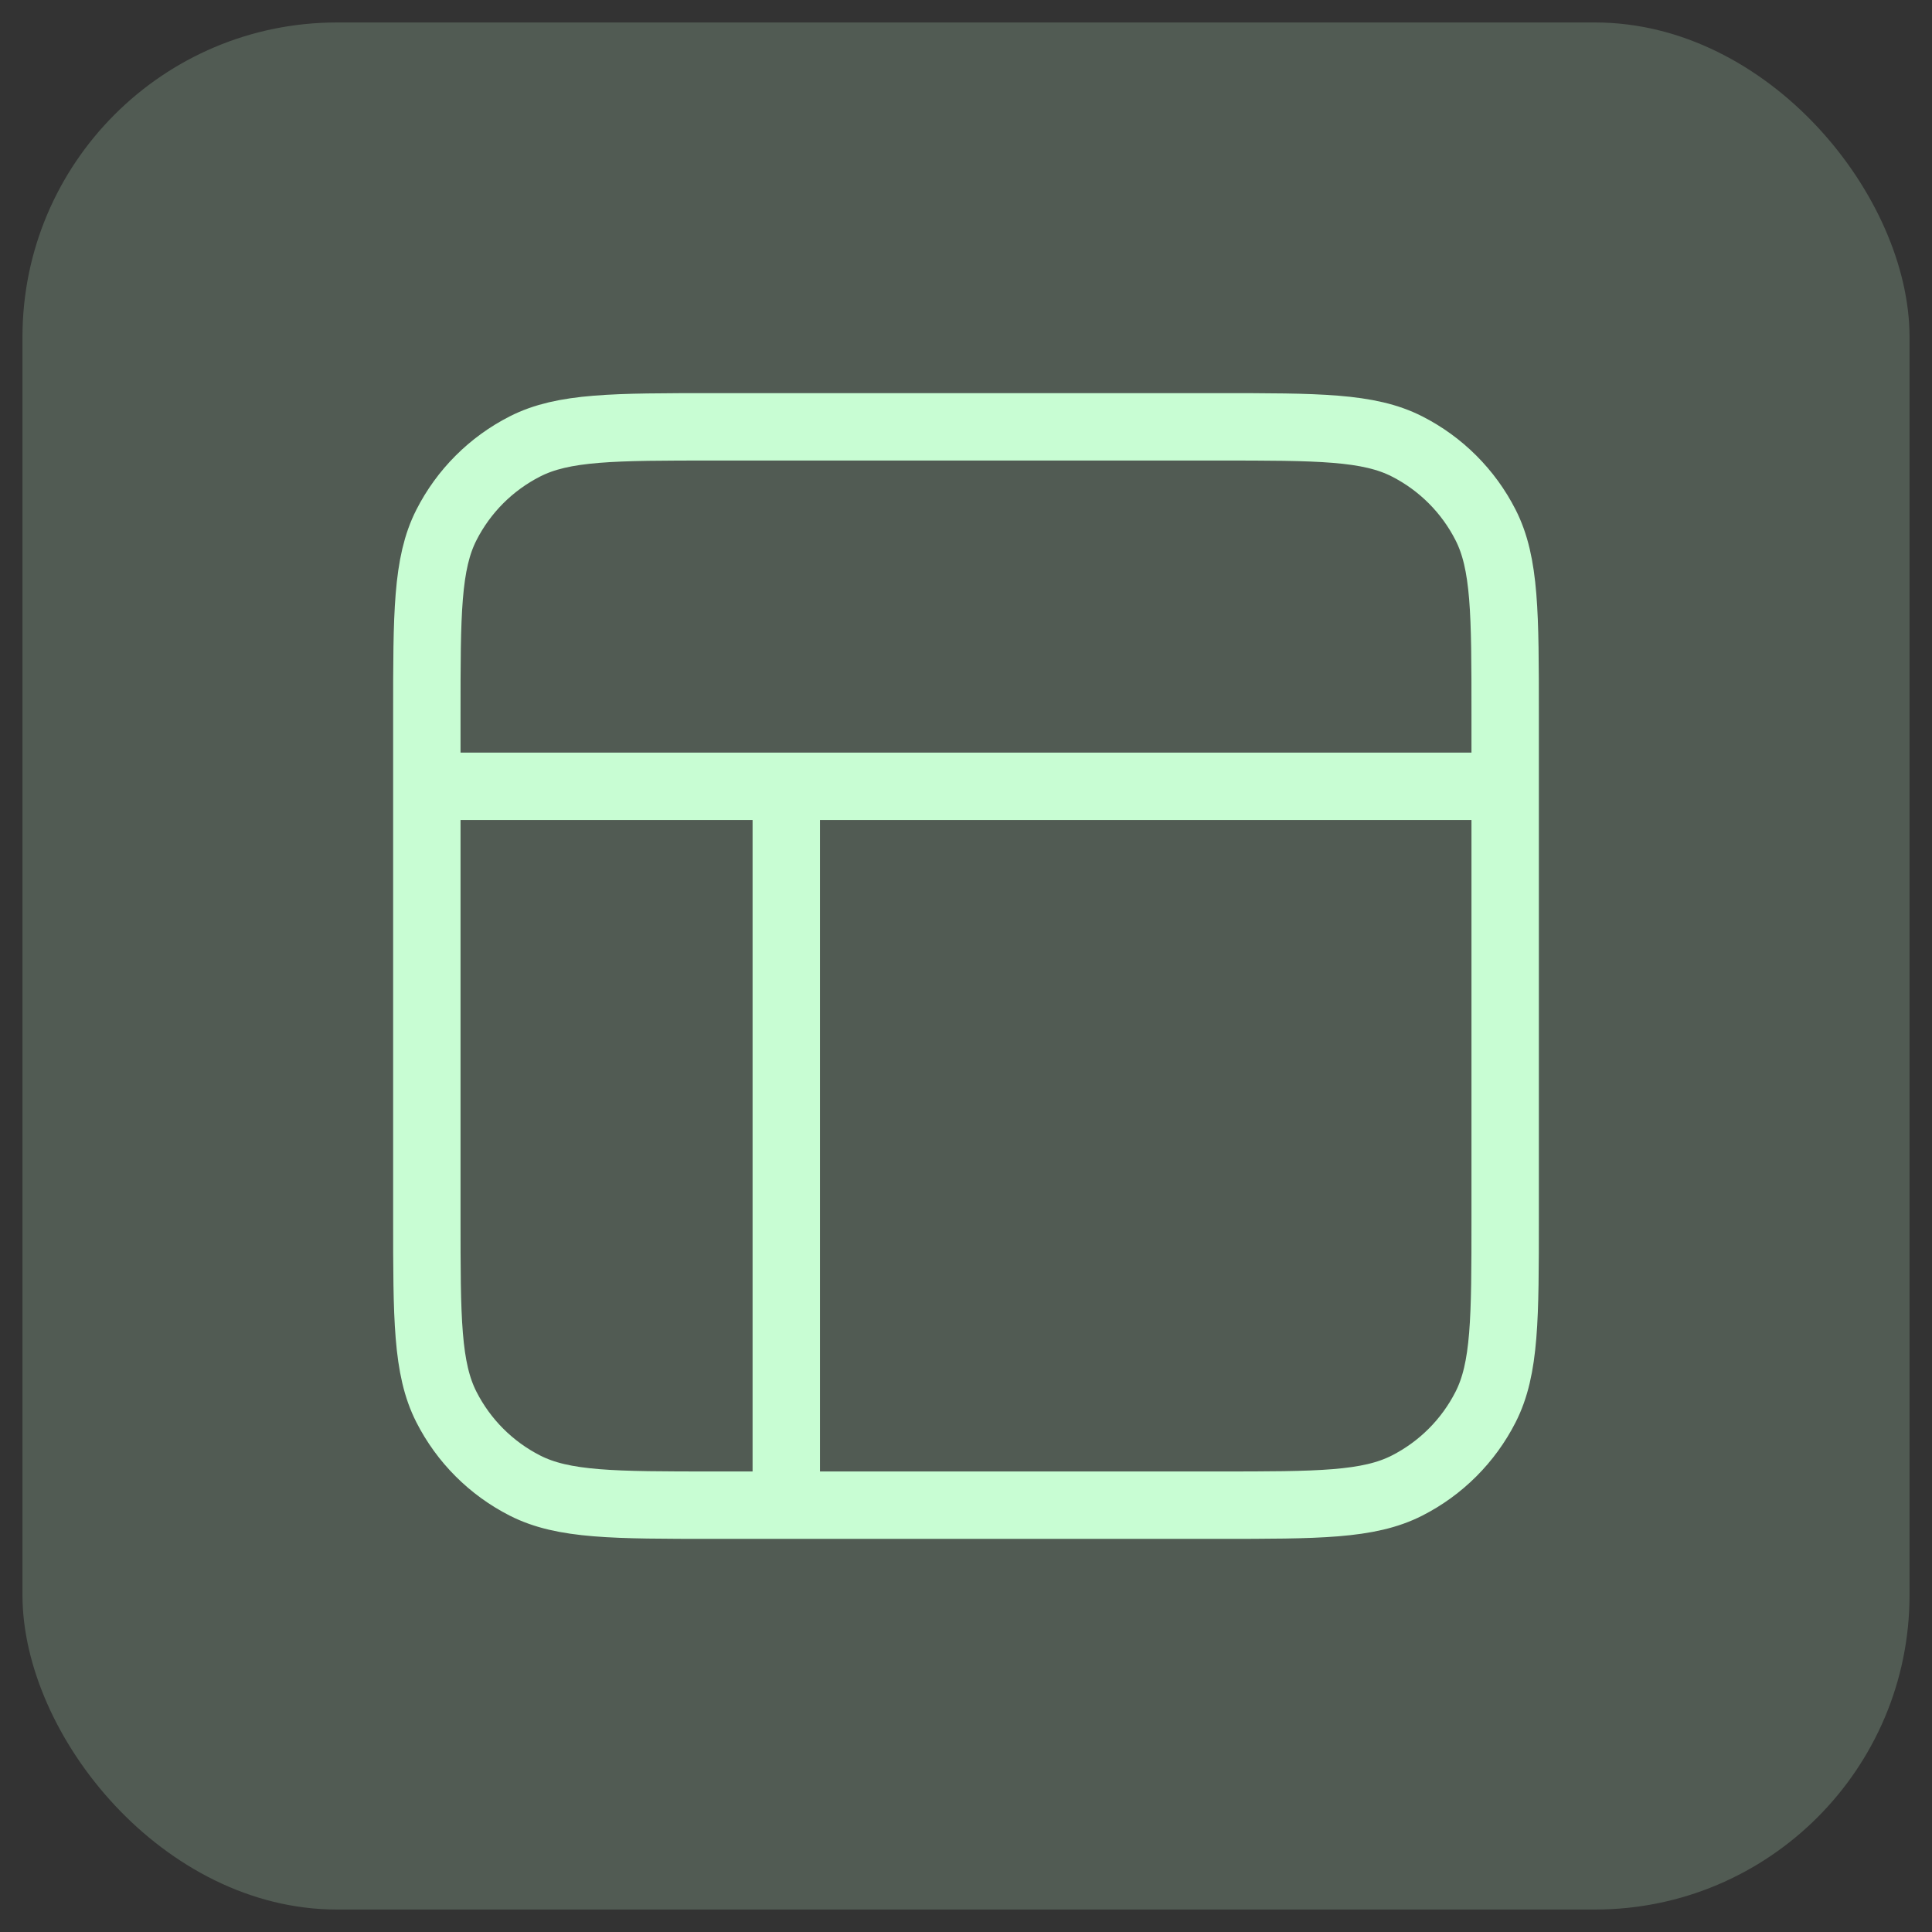
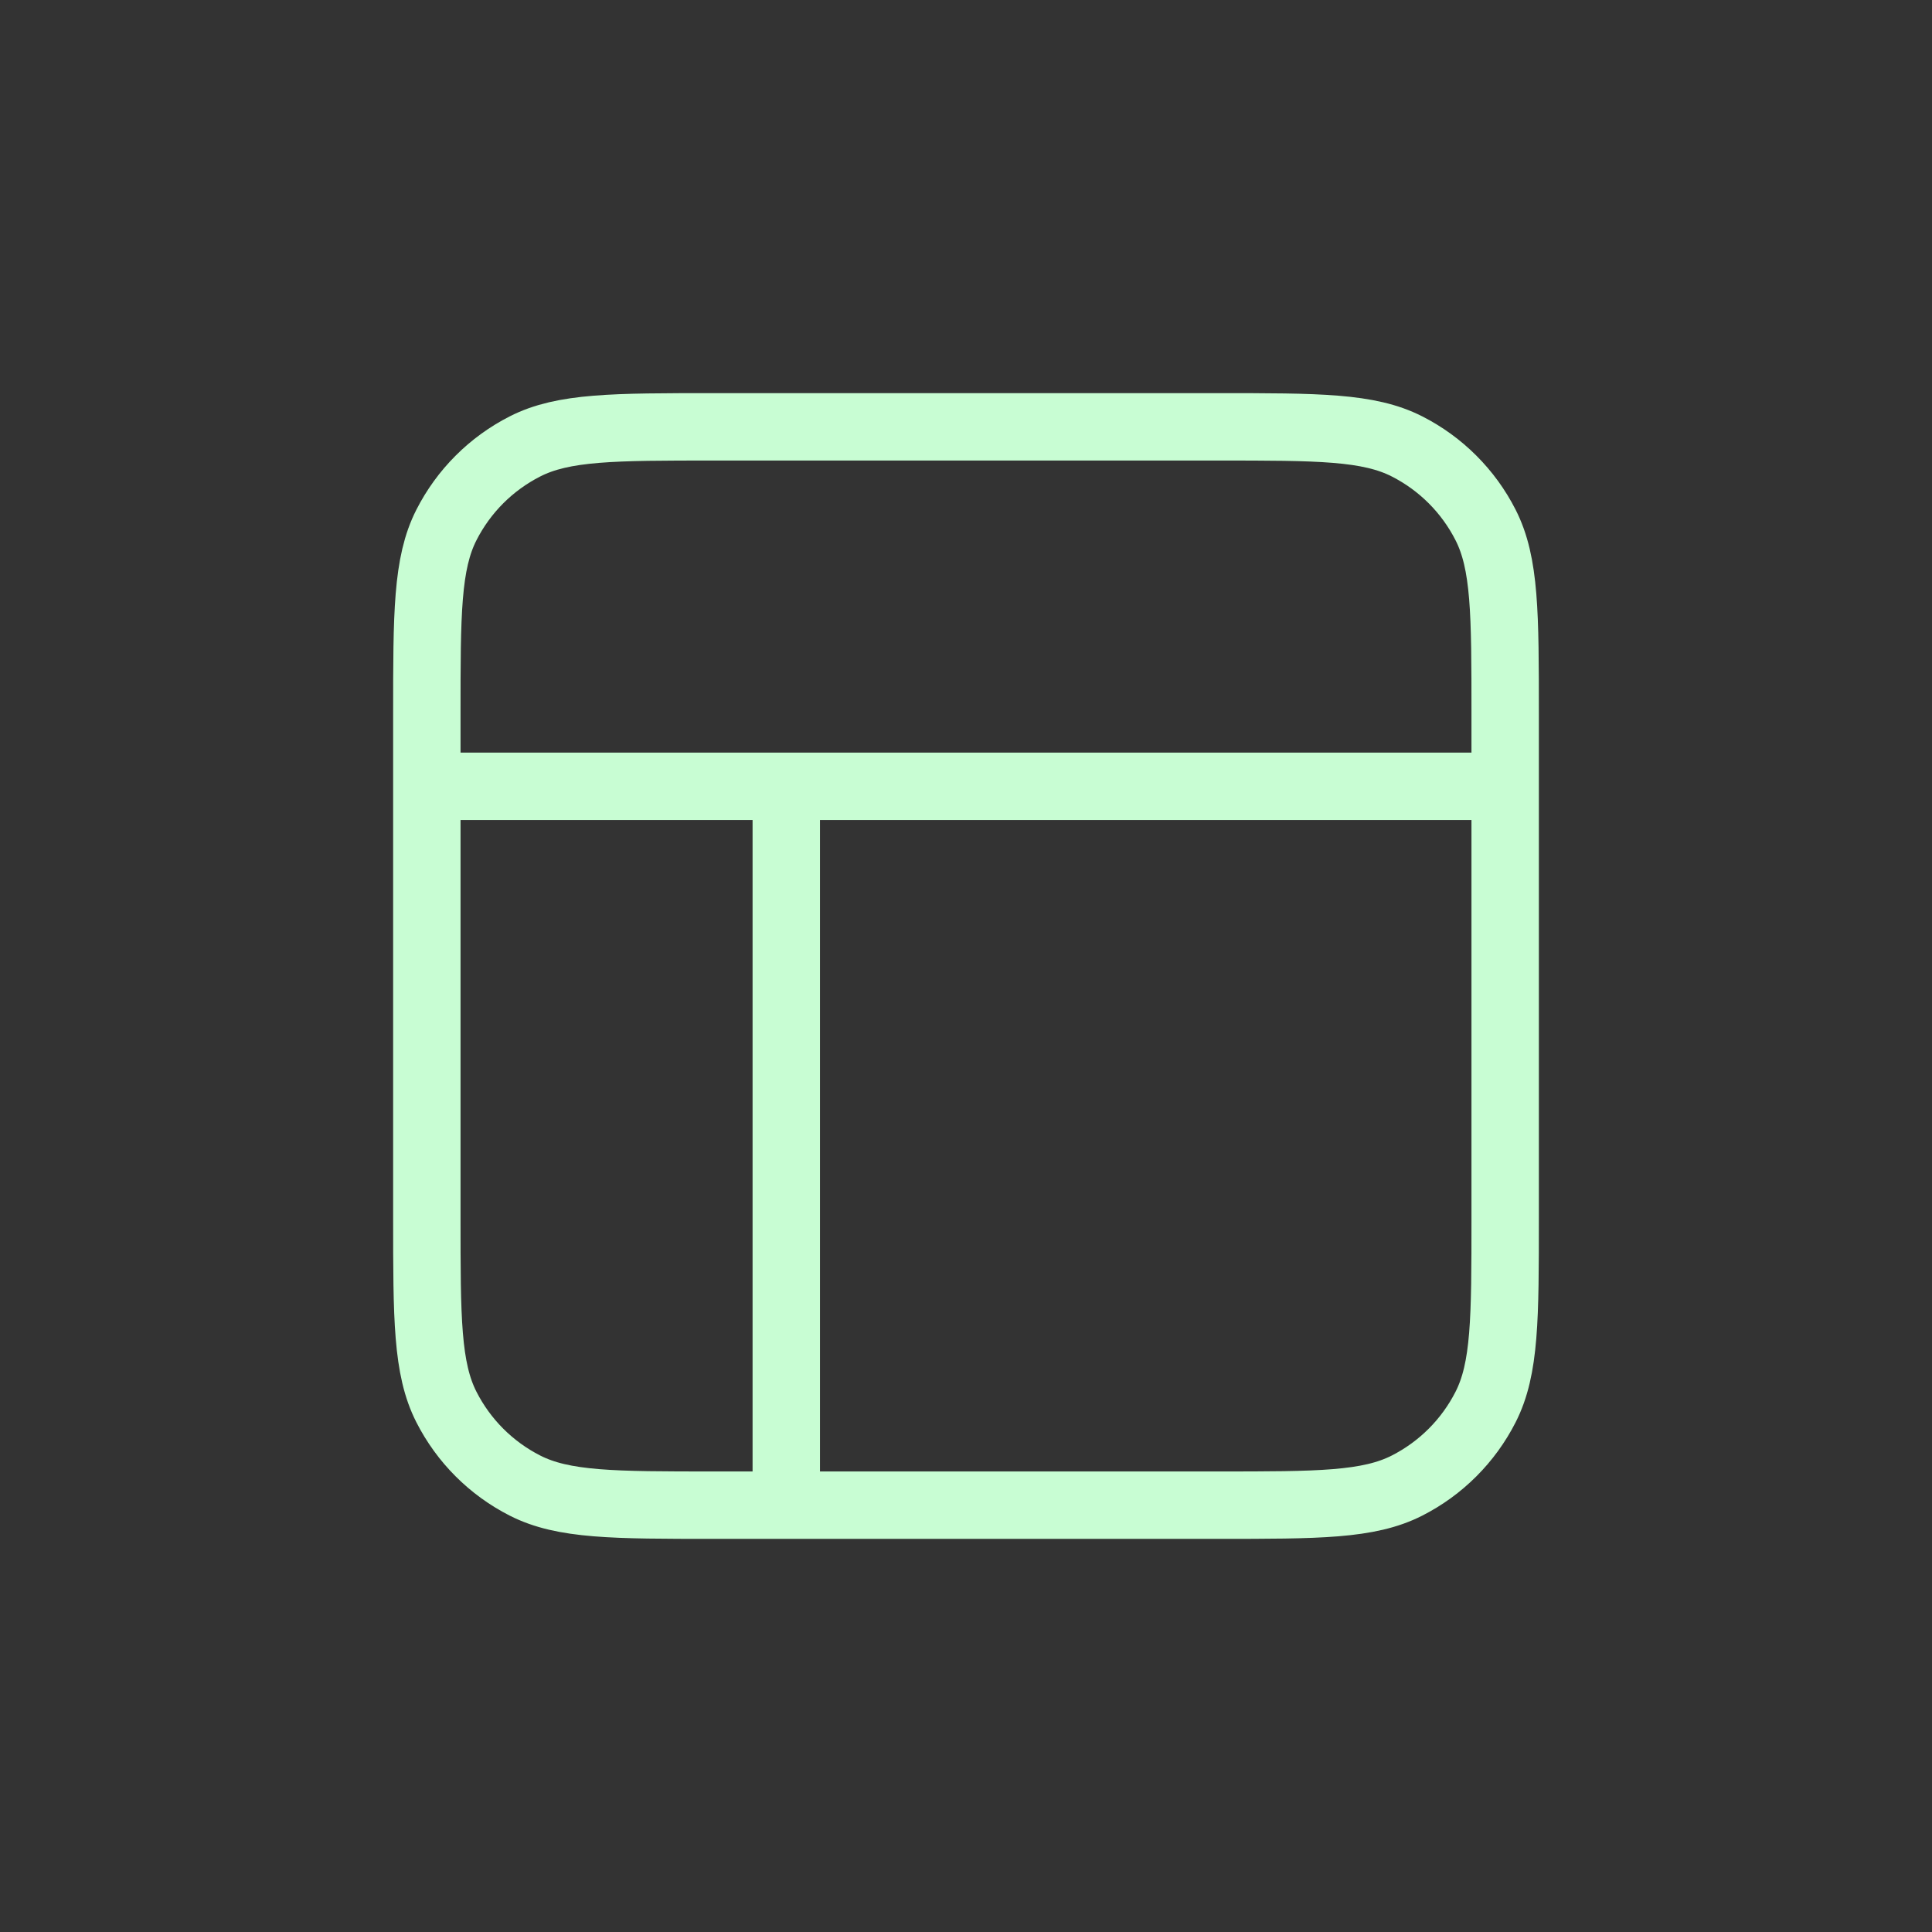
<svg xmlns="http://www.w3.org/2000/svg" width="43" height="43" viewBox="0 0 43 43" fill="none">
  <rect x="0" y="0" width="43" height="43" fill="#333333" stroke="none" />
-   <rect x="0.5" y="0.5" width="42" height="42" rx="7" fill="#C8FDD3" fill-opacity="0.2" />
  <path d="M9.5 17.5H33.5M17.5 17.5L17.5 33.5M15.9 9.5H27.1C29.34 9.5 30.46 9.5 31.316 9.936C32.069 10.319 32.681 10.931 33.064 11.684C33.5 12.54 33.5 13.66 33.5 15.9V27.1C33.5 29.34 33.5 30.46 33.064 31.316C32.681 32.069 32.069 32.681 31.316 33.064C30.46 33.5 29.34 33.5 27.1 33.5H15.9C13.66 33.5 12.54 33.5 11.684 33.064C10.931 32.681 10.319 32.069 9.936 31.316C9.5 30.46 9.5 29.34 9.5 27.1V15.9C9.5 13.66 9.5 12.54 9.936 11.684C10.319 10.931 10.931 10.319 11.684 9.936C12.54 9.5 13.66 9.5 15.9 9.5Z" stroke="#C8FDD3" stroke-width="1.5" stroke-linecap="round" stroke-linejoin="round" />
</svg>